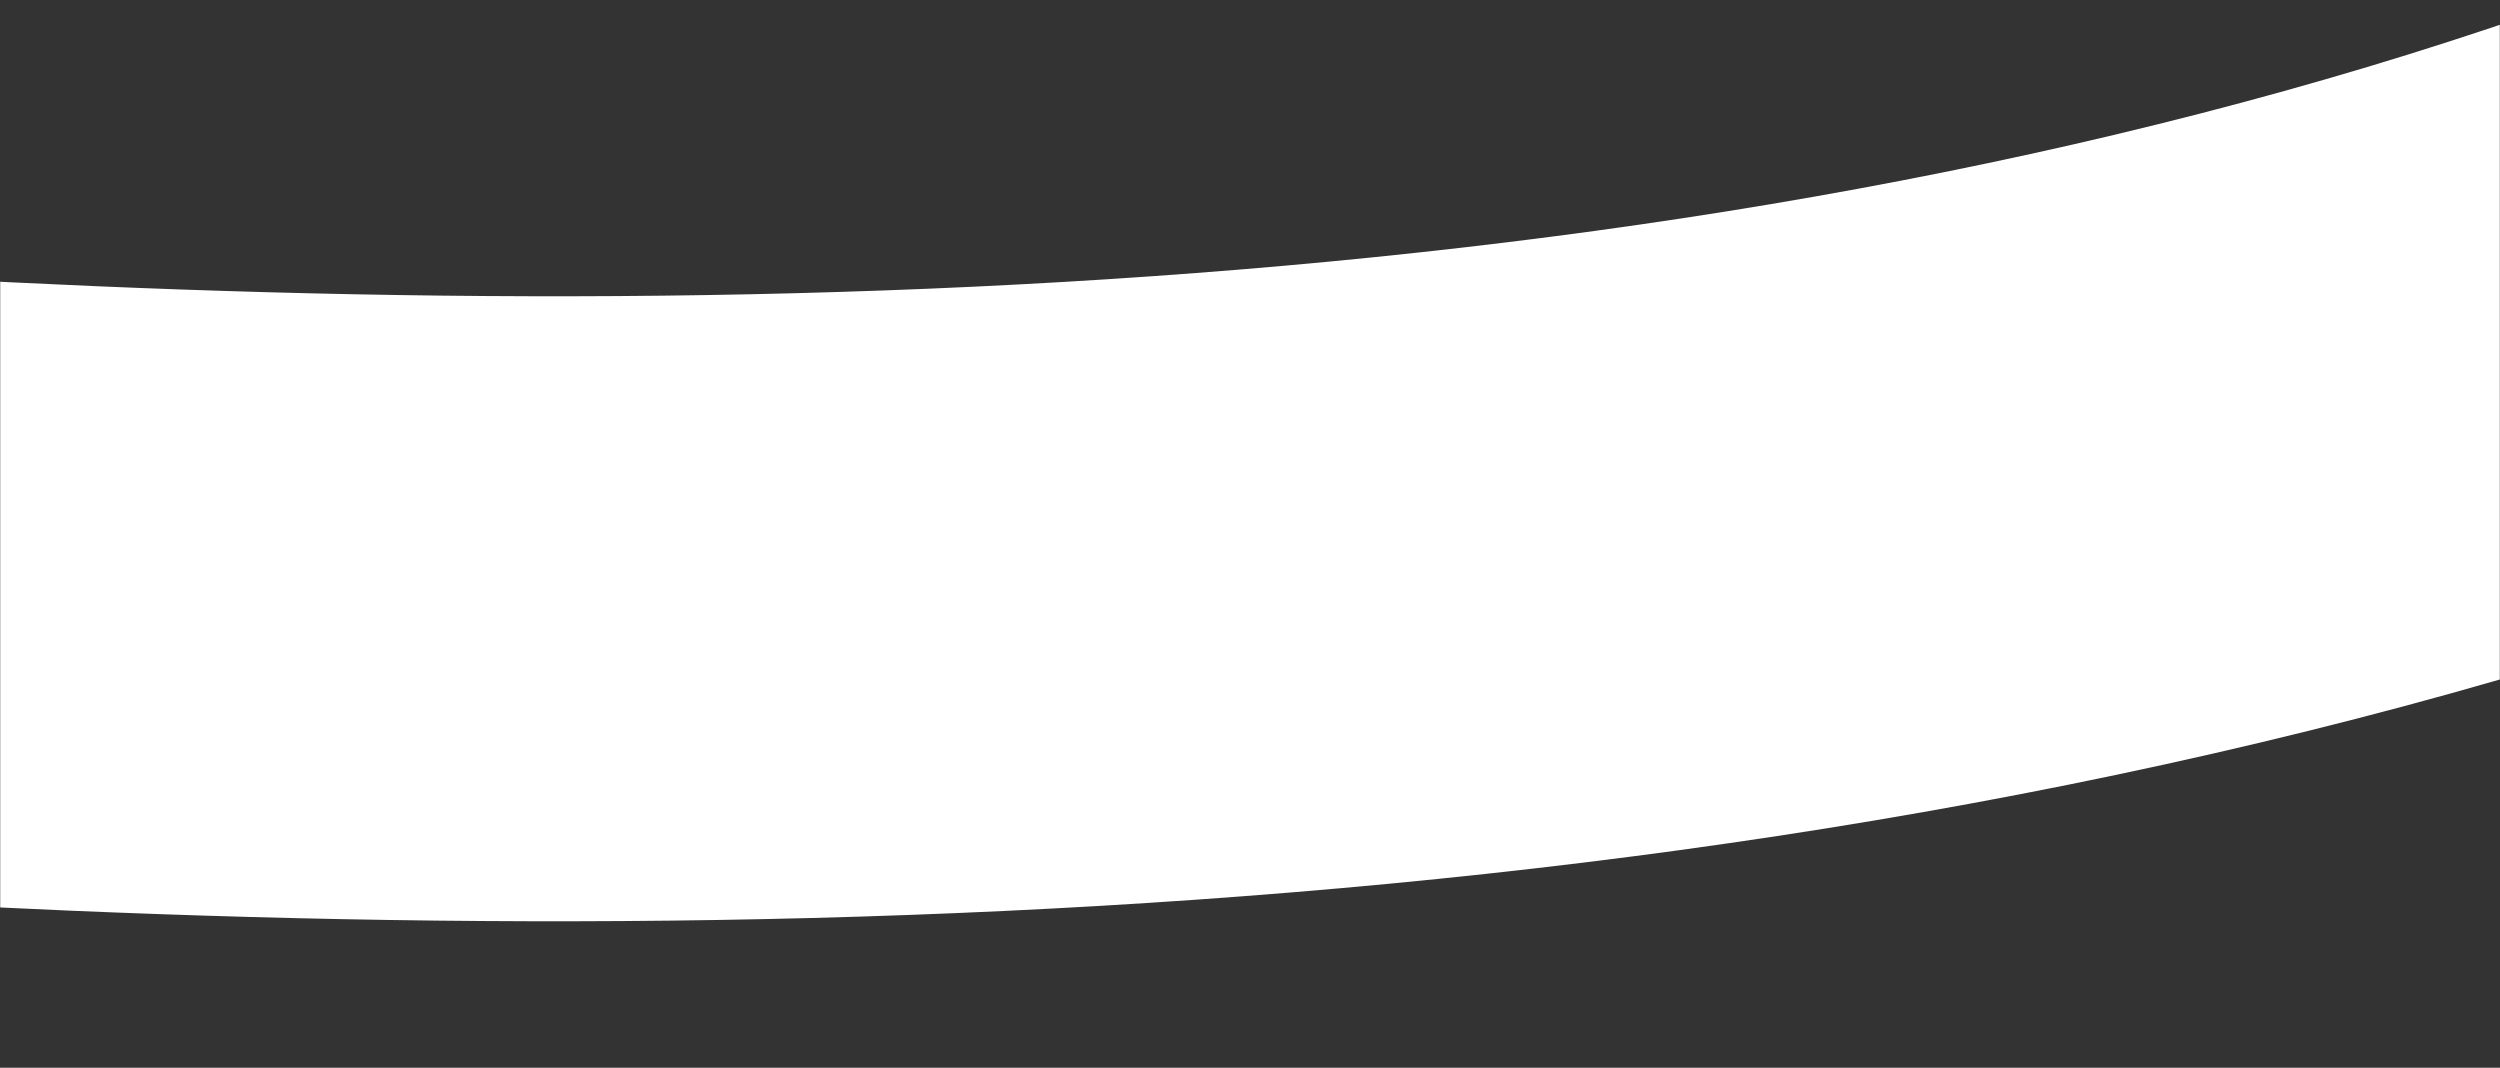
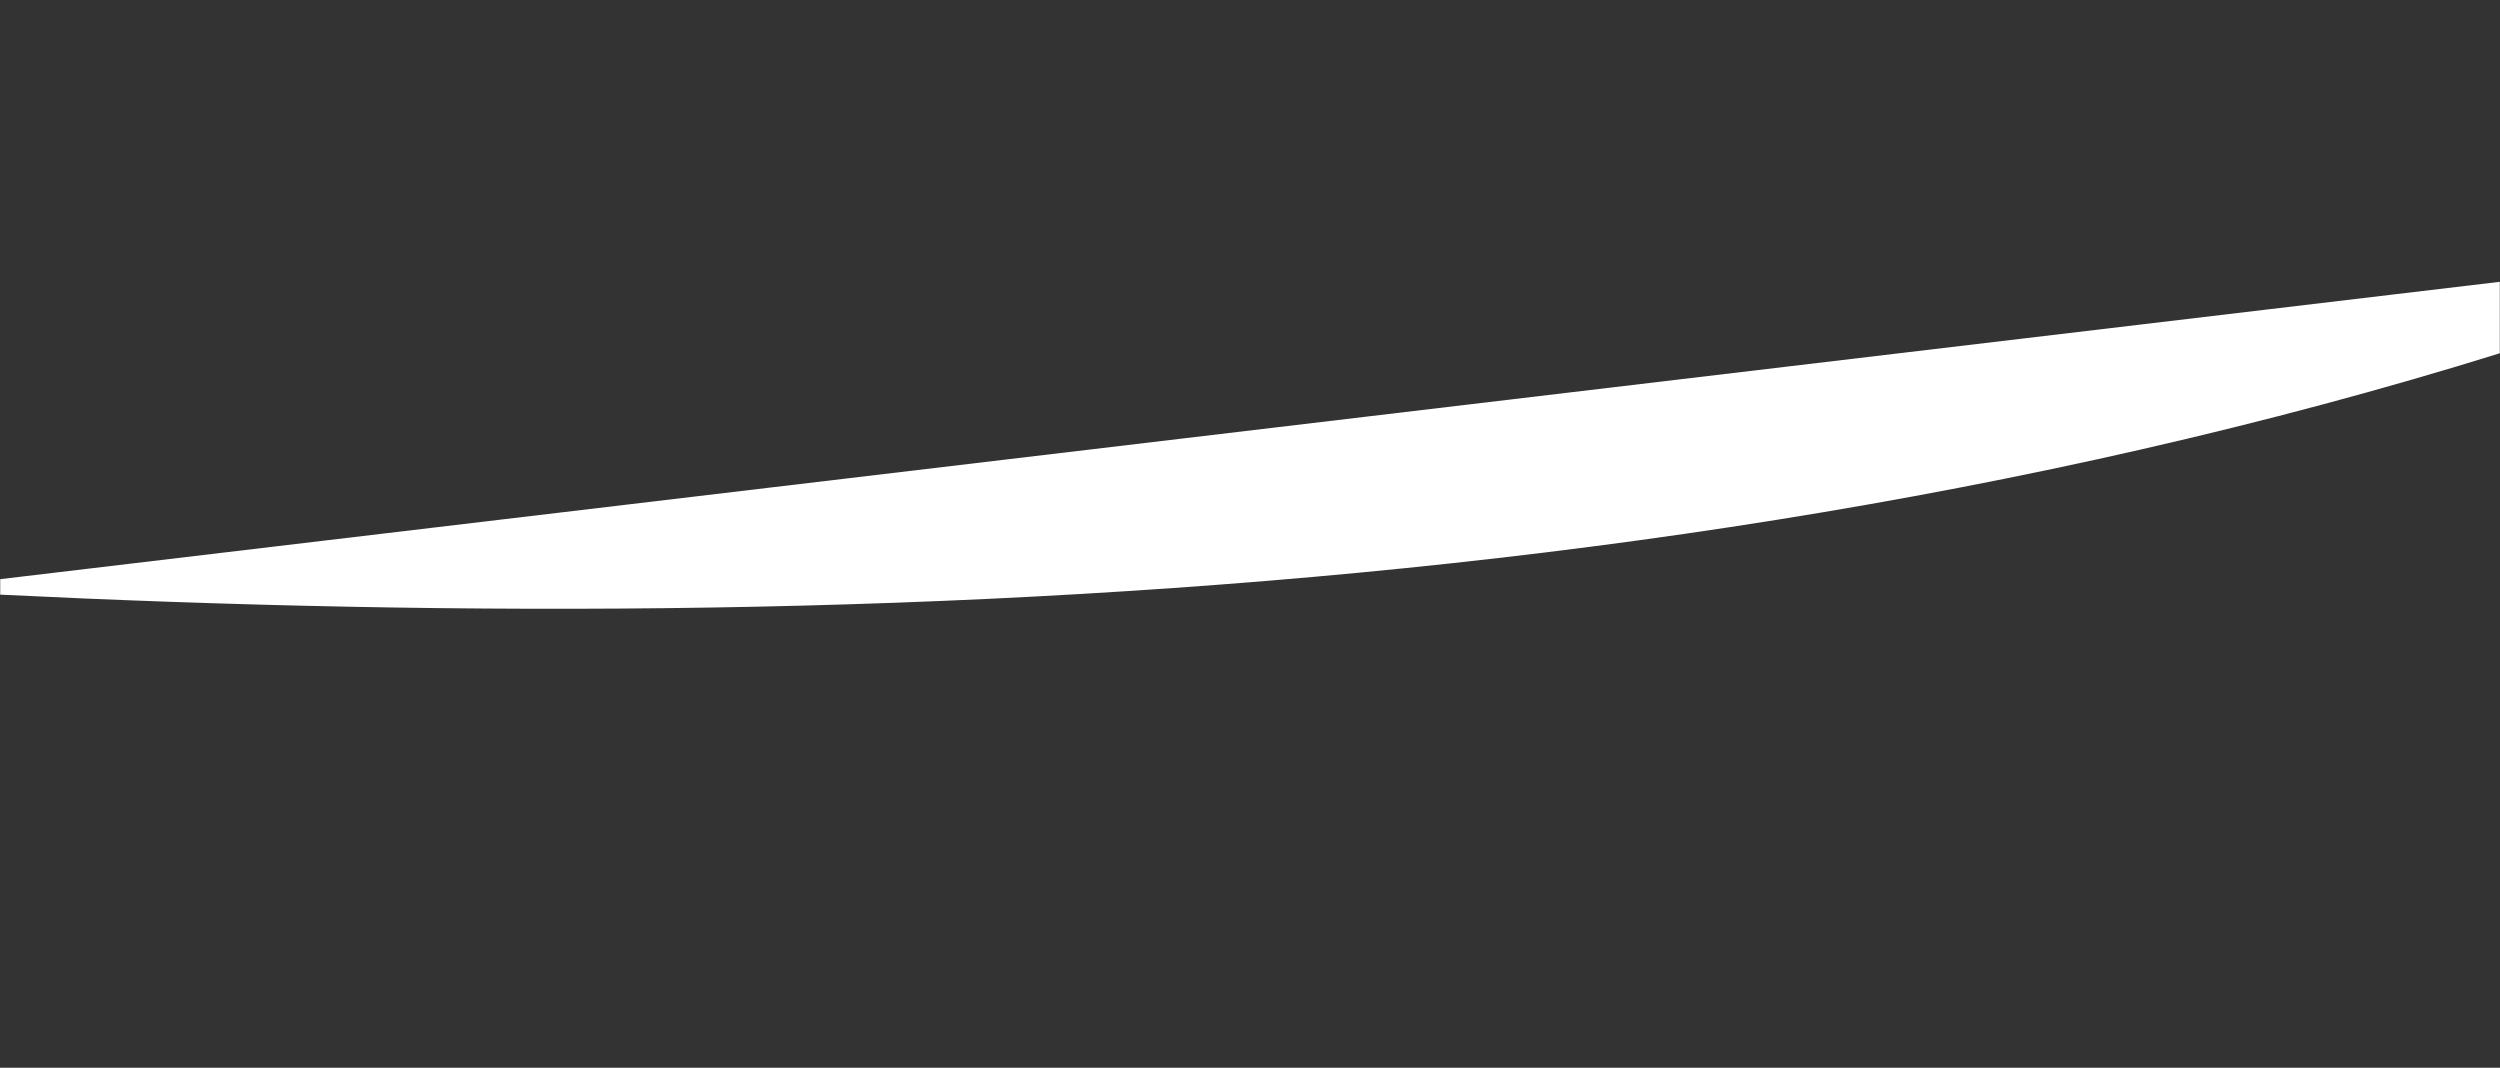
<svg xmlns="http://www.w3.org/2000/svg" width="1440" height="615" viewBox="0 0 1440 615" fill="none">
  <rect x="0" y="0" width="1440" height="615" fill="#333333" stroke="none" />
  <mask id="mask0_210_442" style="mask-type:alpha" maskUnits="userSpaceOnUse" x="0" y="0" width="1440" height="615">
    <rect x="1440" y="615" width="1440" height="615" transform="rotate(180 1440 615)" fill="white" />
  </mask>
  <g mask="url(#mask0_210_442)">
-     <path d="M1616.05 141.368C1091.1 349.992 475.76 369.202 -52 339.794L1616.05 141.368Z" fill="white" />
-     <path d="M1616.05 141.368C1091.1 349.992 475.76 369.202 -52 339.794" stroke="white" stroke-width="360" stroke-miterlimit="10" />
+     <path d="M1616.05 141.368C1091.1 349.992 475.76 369.202 -52 339.794Z" fill="white" />
  </g>
</svg>